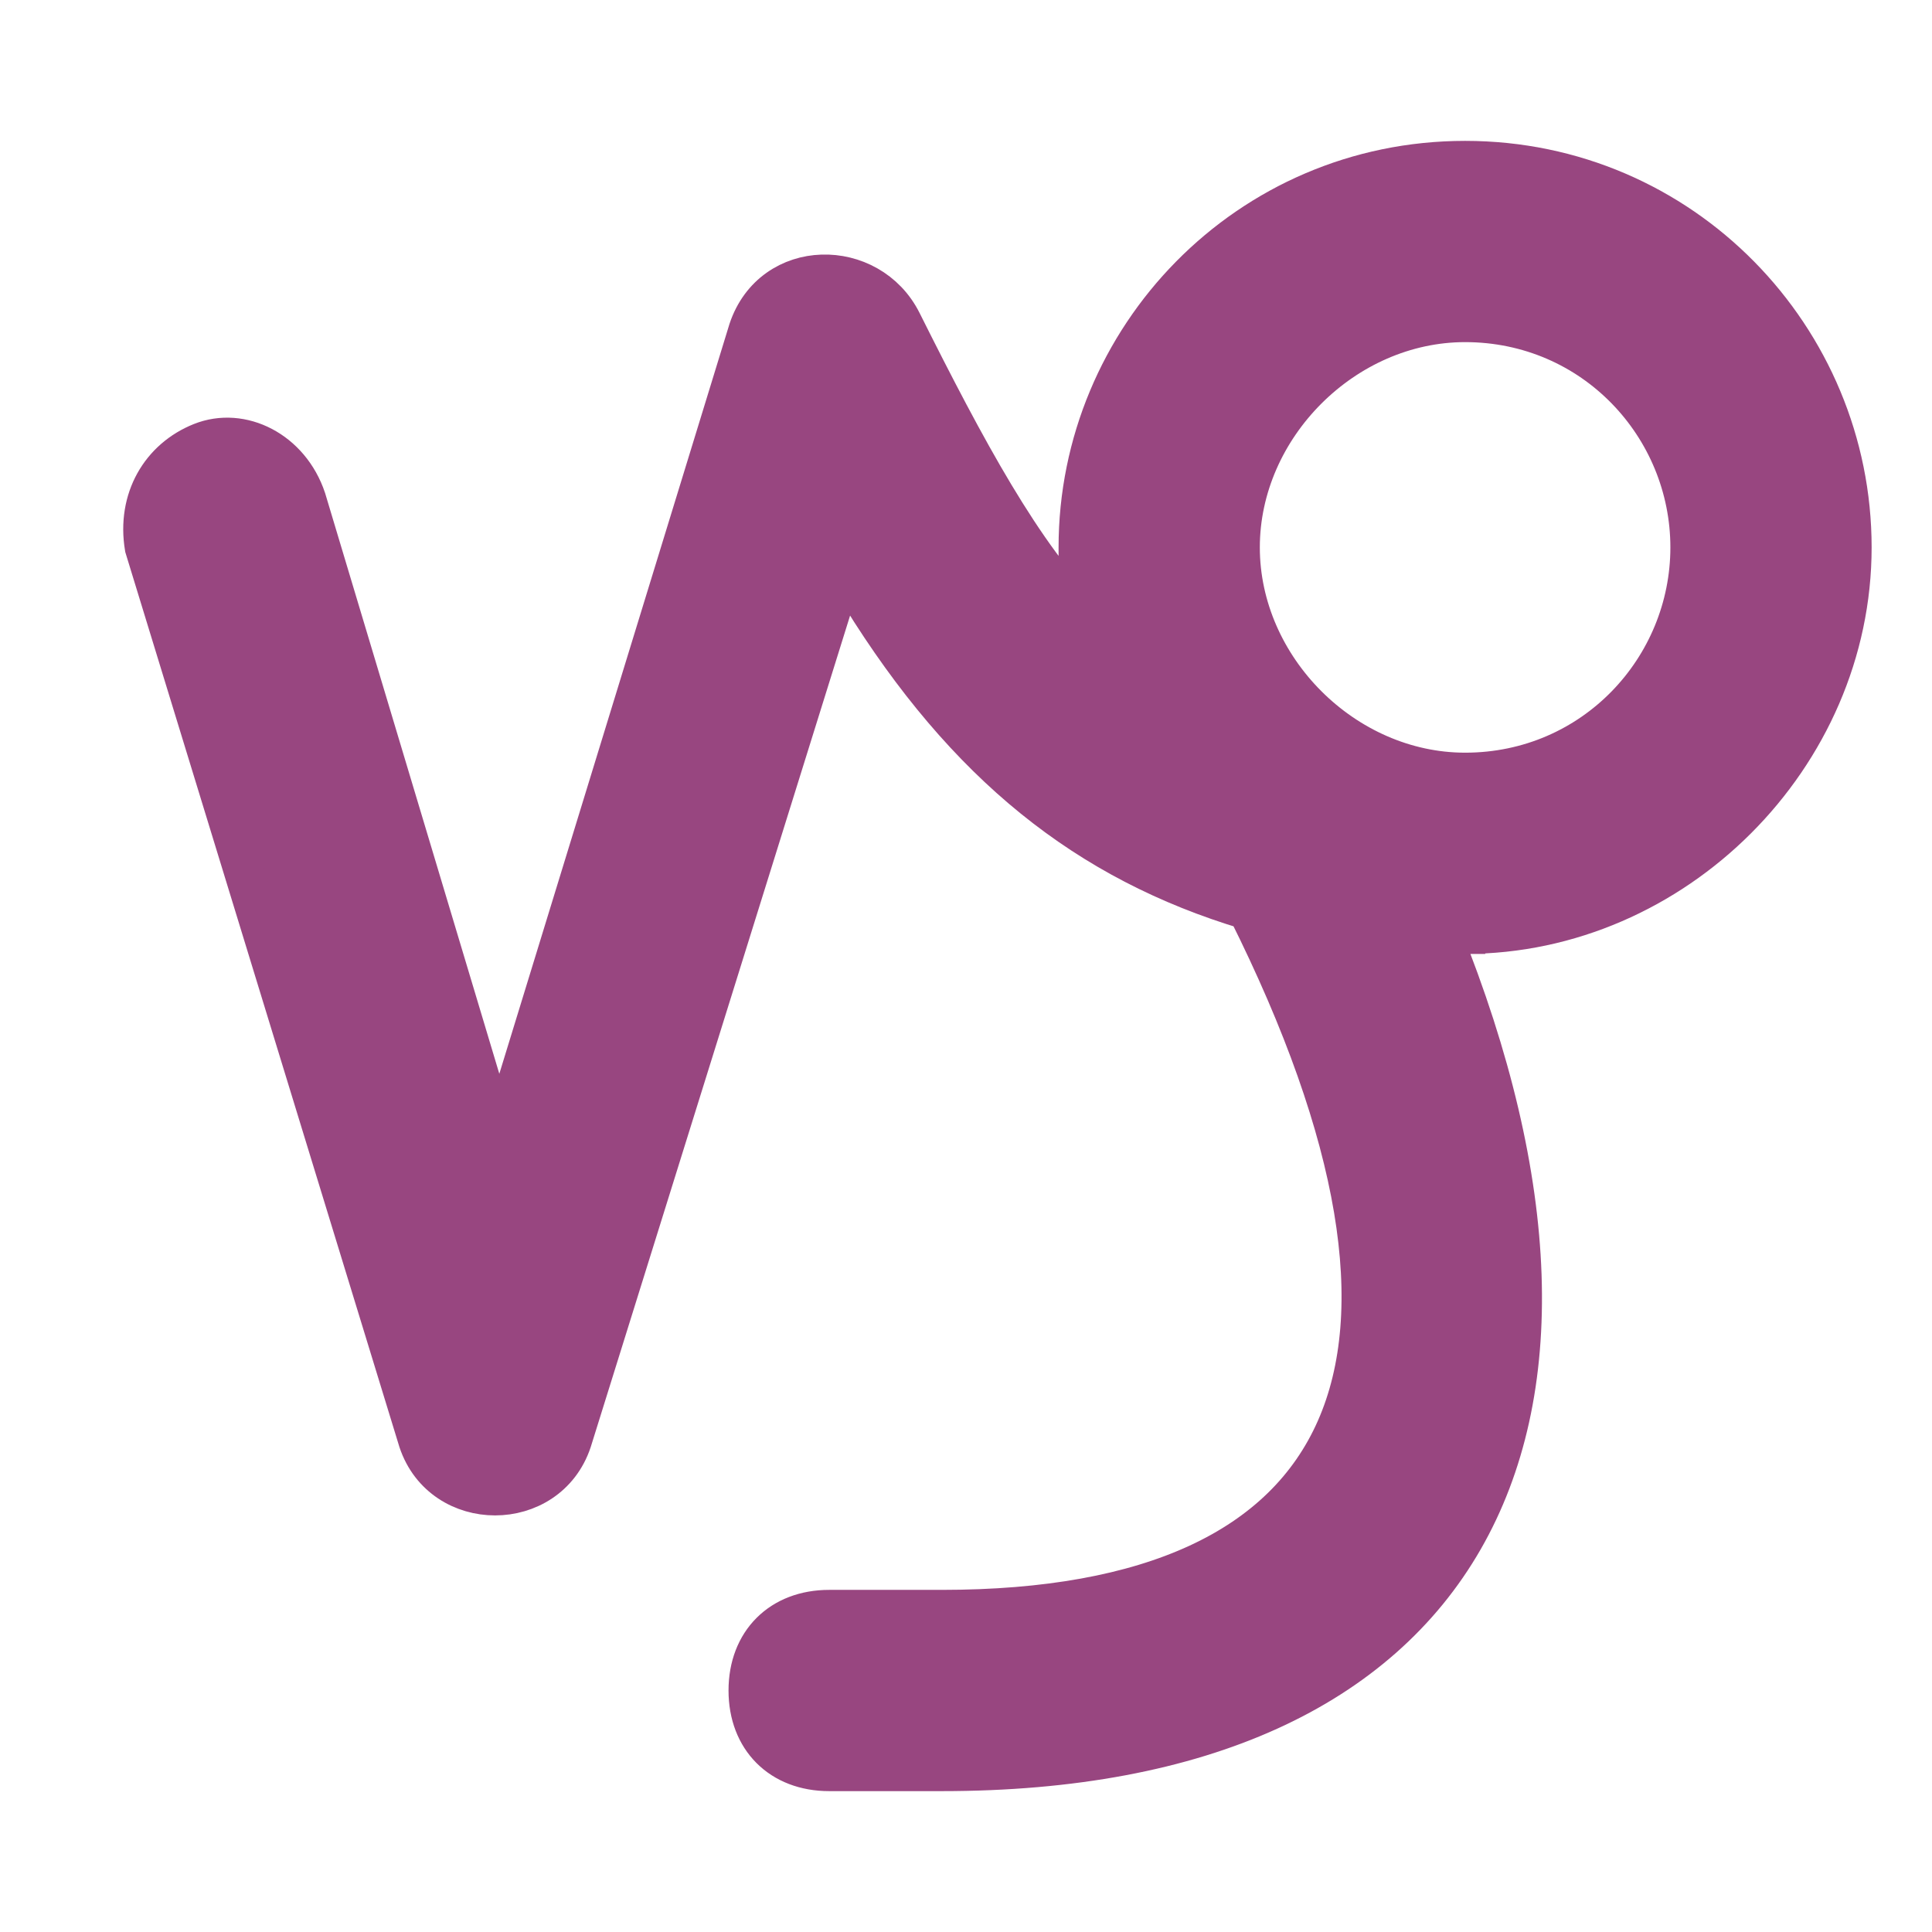
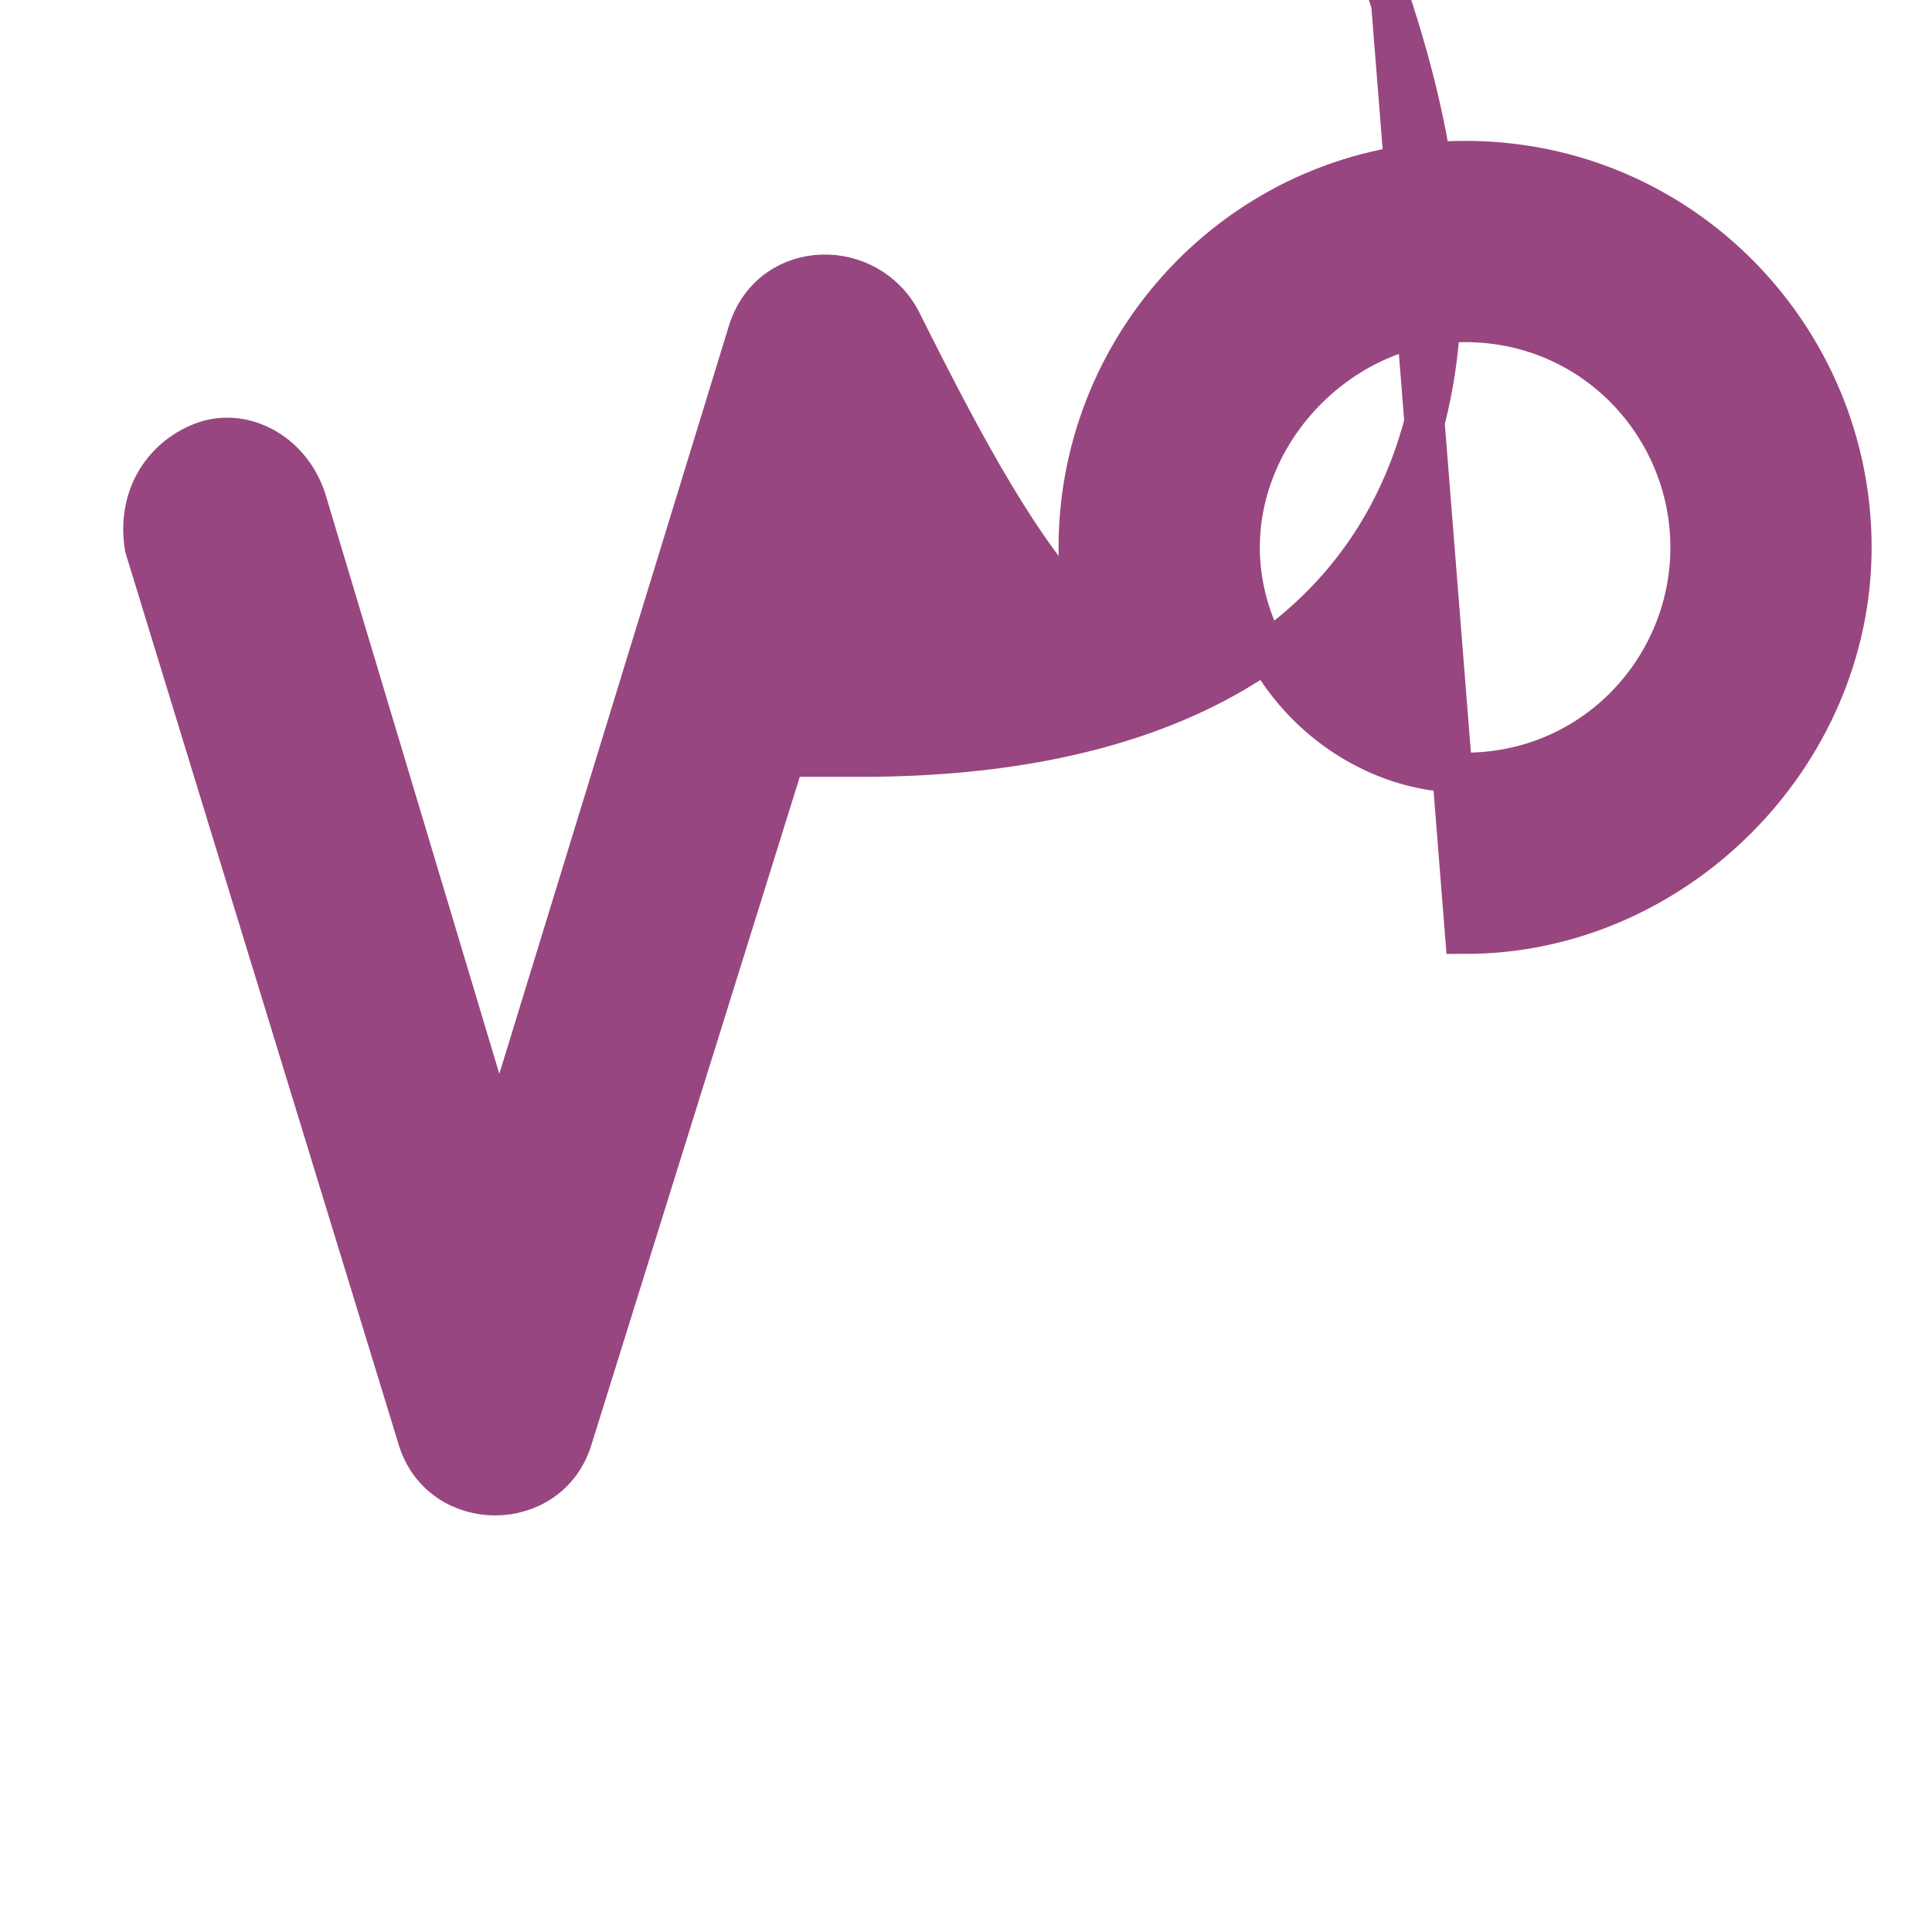
<svg xmlns="http://www.w3.org/2000/svg" fill="#984680" stroke="#984680" stroke-width=".5" viewBox="0 0 24 24">
  <title>Capricorn</title>
-   <path d="M18.2 11.6c2.6 0 4.8-2.2 4.8-4.8S20.9 2 18.2 2s-4.8 2.2-4.8 4.8c0 .3 0 .6.1.9-.8-.8-1.5-2.1-2.3-3.7-.4-.8-1.6-.8-1.9.1L6.2 14.2l-2.4-8c-.2-.6-.8-.9-1.3-.7-.5.2-.8.7-.7 1.3l3.4 11.1c.3.9 1.6.9 1.9 0L10.5 7s.2.3.2.4c1.3 2.1 2.8 3.3 4.8 3.9 2.8 5.6 1.4 8.7-3.8 8.7h-1.4c-.6 0-1 .4-1 1s.4 1 1 1h1.4c6.5 0 8.7-4.2 6.2-10.4h.3zm0-2c-1.5 0-2.8-1.3-2.8-2.8S16.7 4 18.2 4C19.8 4 21 5.3 21 6.8s-1.2 2.8-2.8 2.8z" />
+   <path d="M18.2 11.6c2.6 0 4.8-2.2 4.8-4.8S20.9 2 18.2 2s-4.8 2.2-4.8 4.8c0 .3 0 .6.1.9-.8-.8-1.5-2.1-2.3-3.7-.4-.8-1.6-.8-1.9.1L6.2 14.2l-2.4-8c-.2-.6-.8-.9-1.3-.7-.5.2-.8.7-.7 1.3l3.4 11.1c.3.9 1.6.9 1.9 0L10.5 7s.2.3.2.4h-1.4c-.6 0-1 .4-1 1s.4 1 1 1h1.4c6.5 0 8.7-4.2 6.2-10.4h.3zm0-2c-1.5 0-2.8-1.3-2.8-2.8S16.7 4 18.2 4C19.8 4 21 5.3 21 6.8s-1.2 2.8-2.8 2.8z" />
</svg>